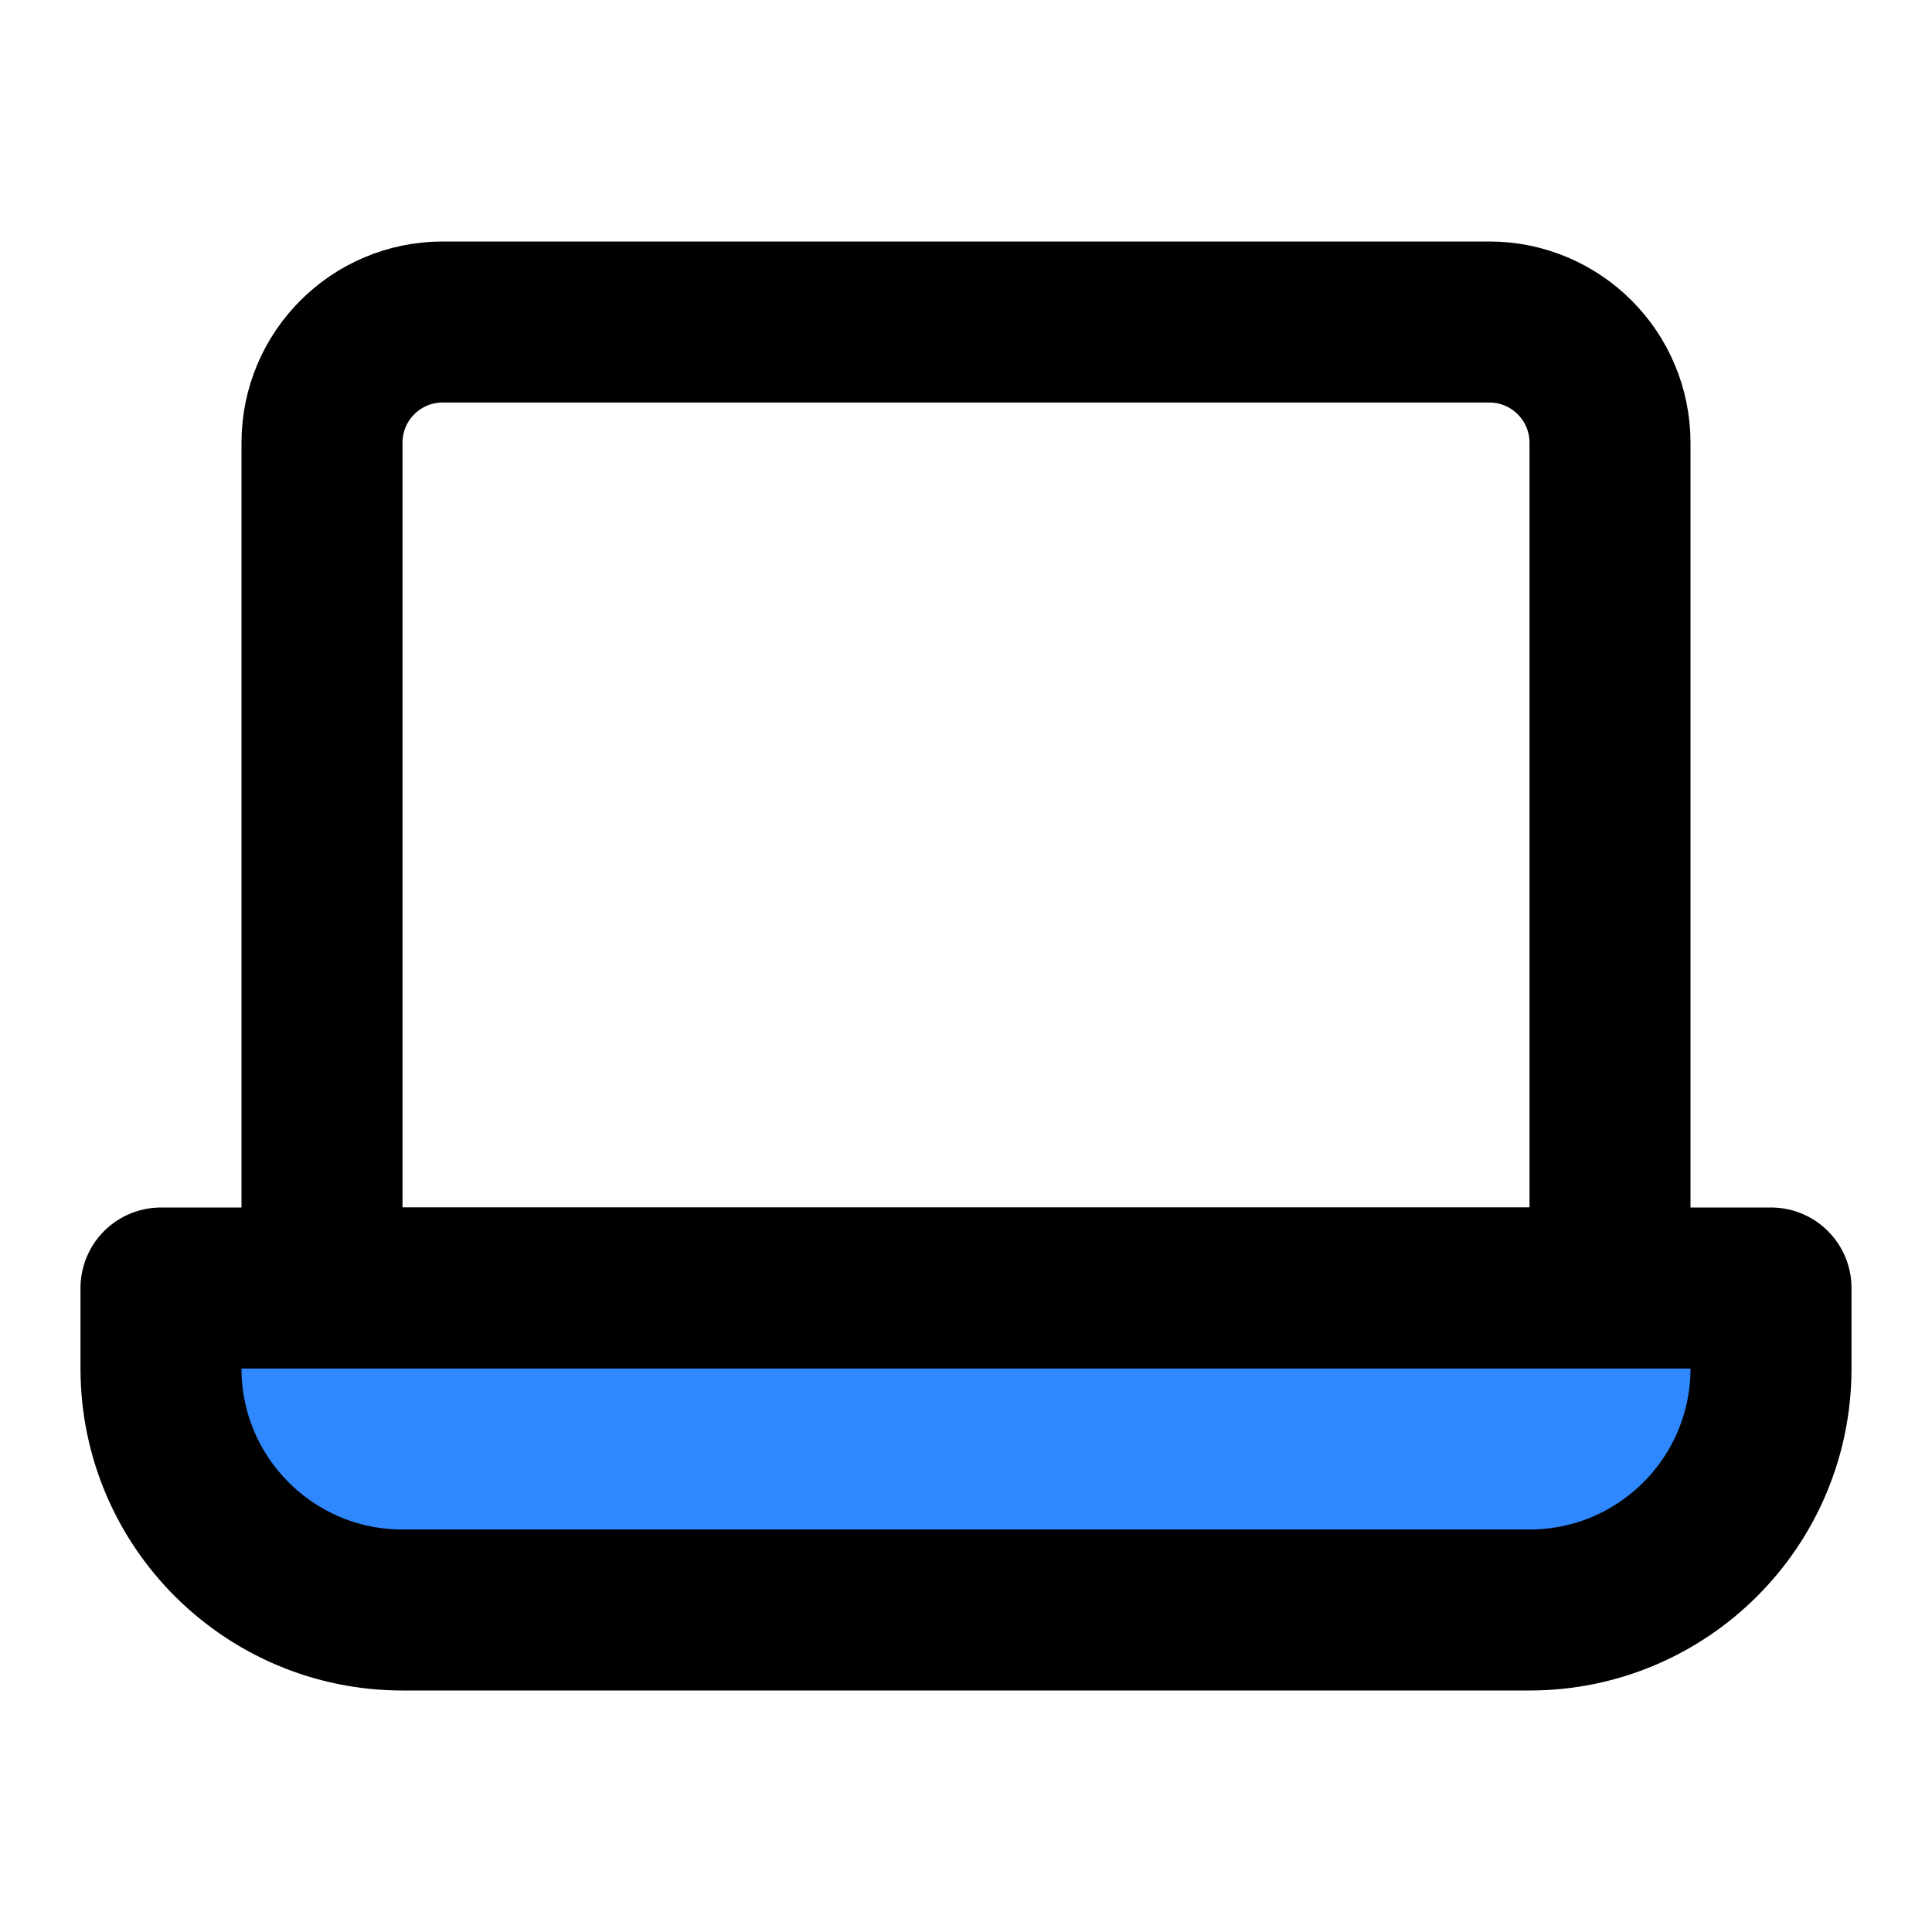
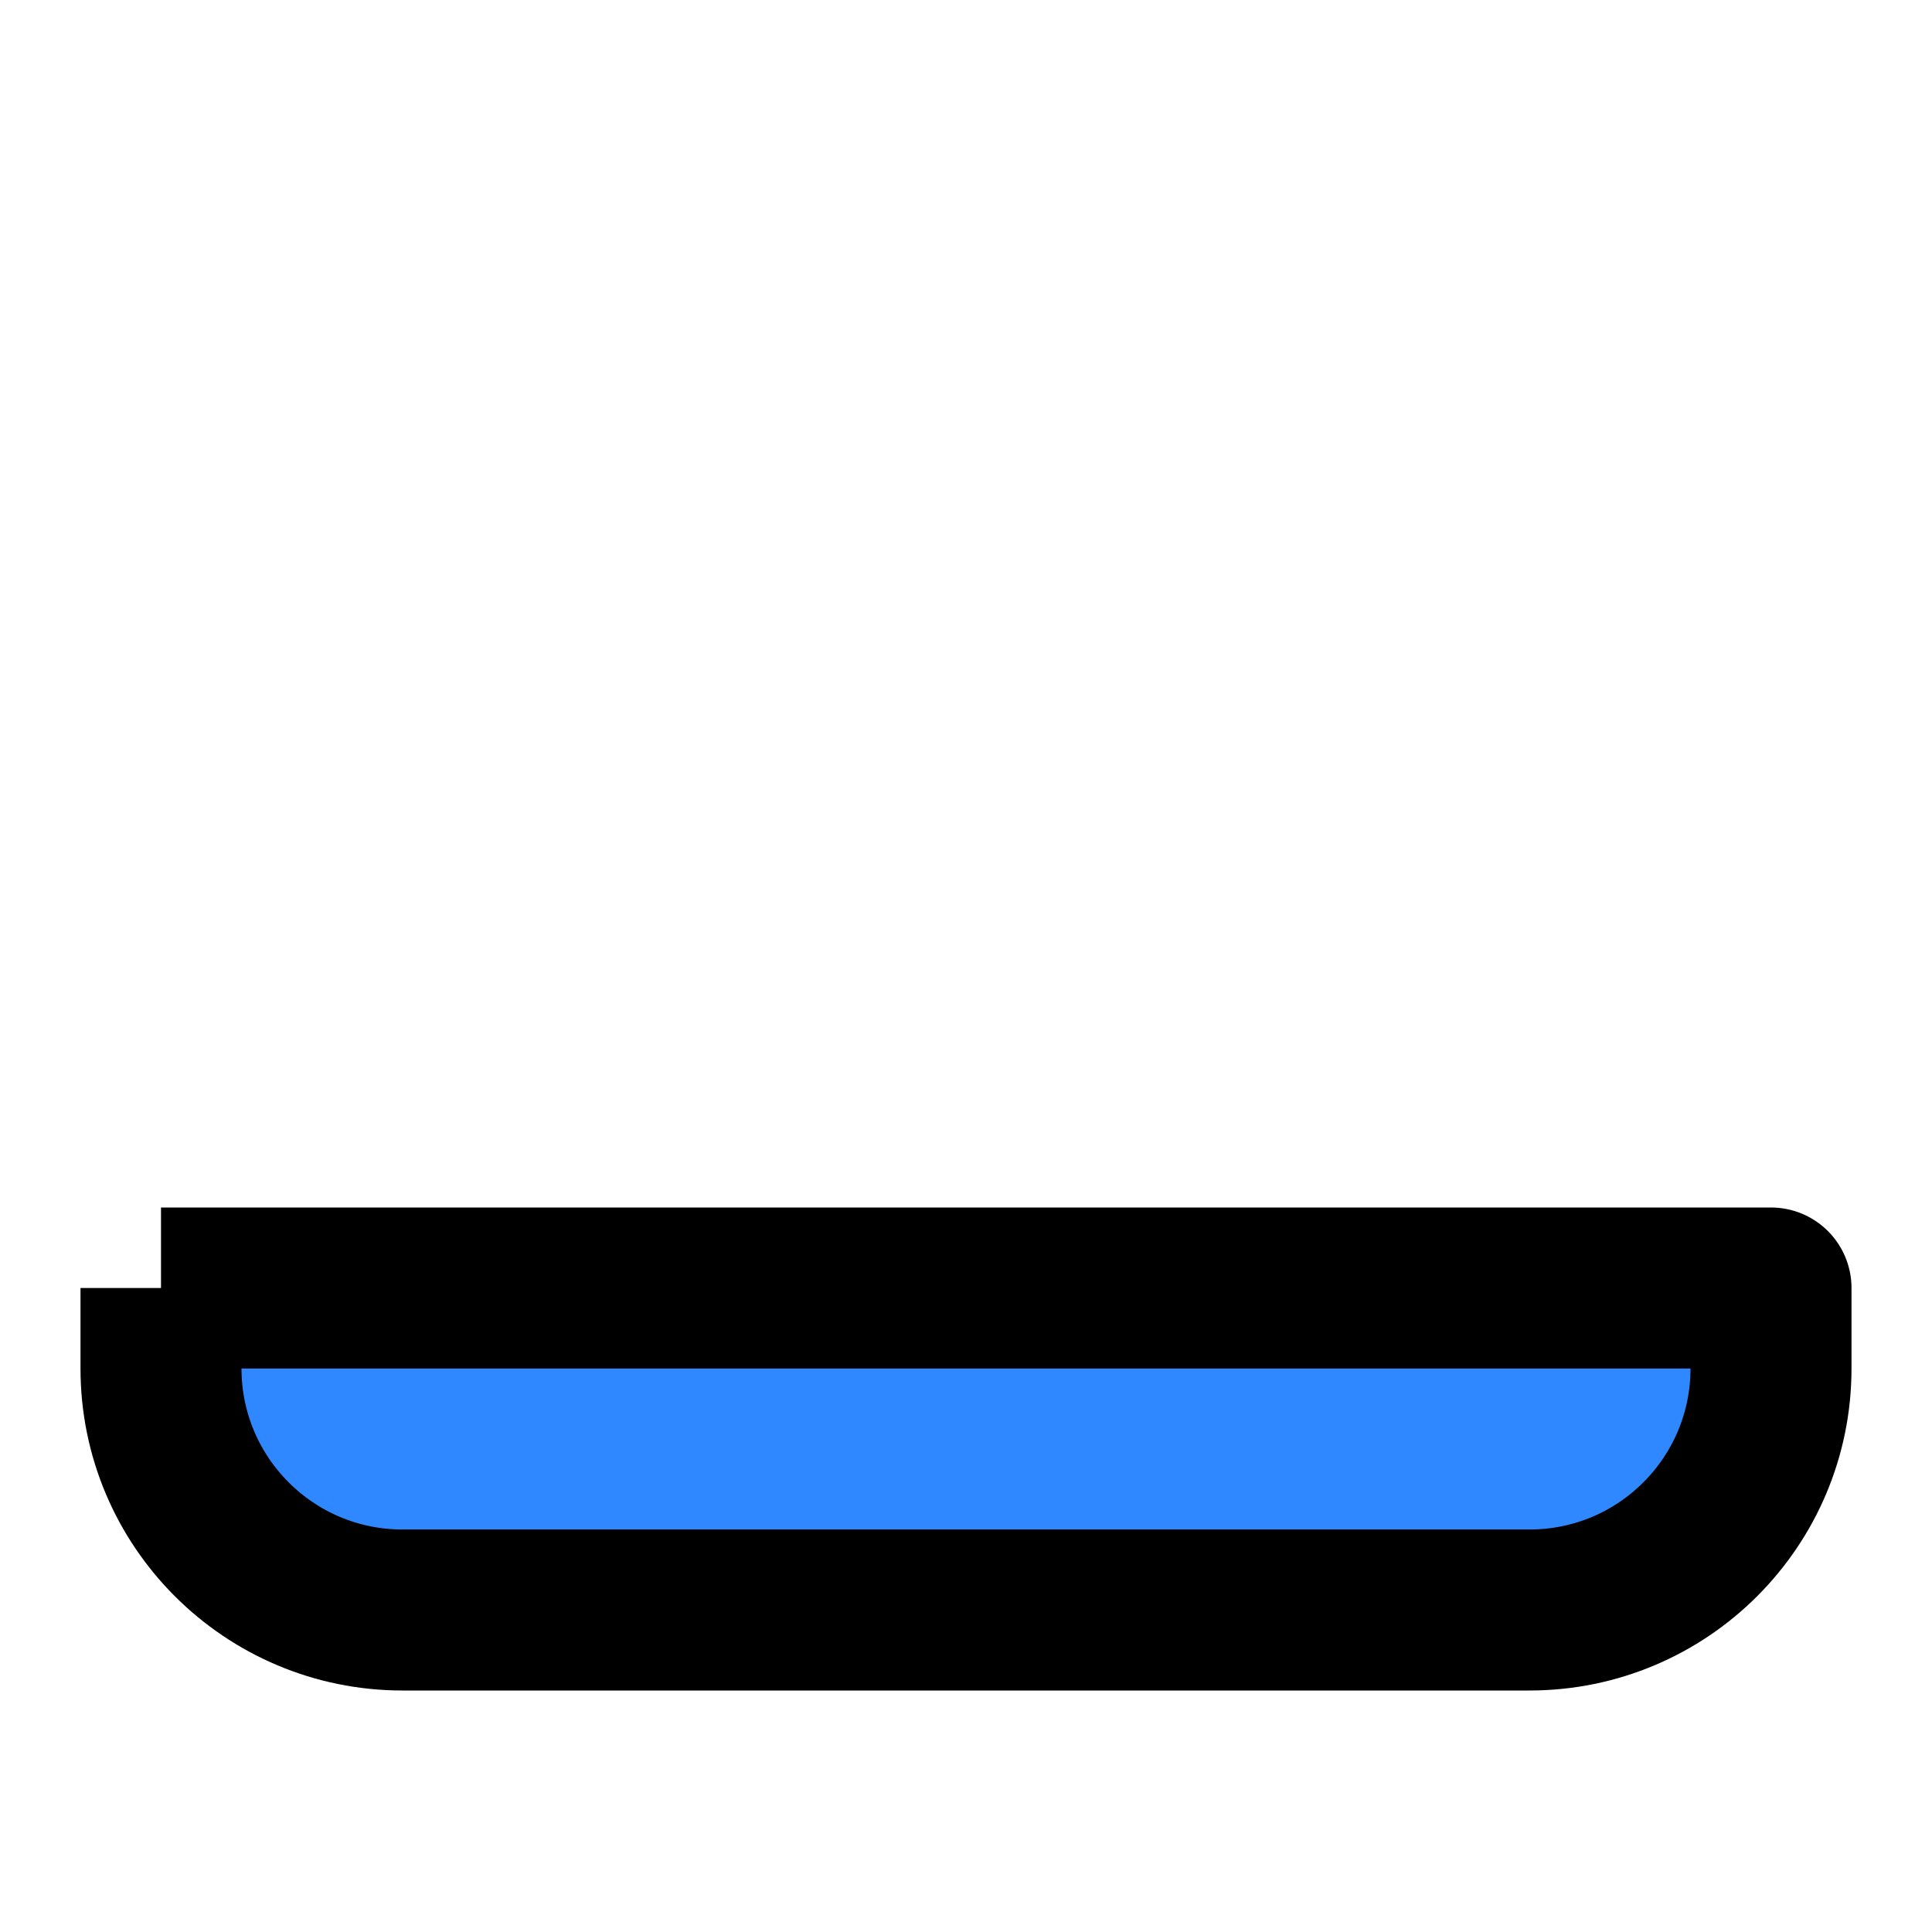
<svg xmlns="http://www.w3.org/2000/svg" width="48" height="48" viewBox="0 0 48 48" fill="none">
-   <path d="M8 11C8 9.343 9.343 8 11 8H37C38.657 8 40 9.343 40 11V32H8V11Z" stroke="black" stroke-width="4" stroke-linejoin="round" />
-   <path d="M4 32H44V34C44 37.314 41.314 40 38 40H10C6.686 40 4 37.314 4 34V32Z" fill="#2F88FF" stroke="black" stroke-width="4" stroke-linejoin="round" />
+   <path d="M4 32H44V34C44 37.314 41.314 40 38 40H10C6.686 40 4 37.314 4 34V32" fill="#2F88FF" stroke="black" stroke-width="4" stroke-linejoin="round" />
</svg>